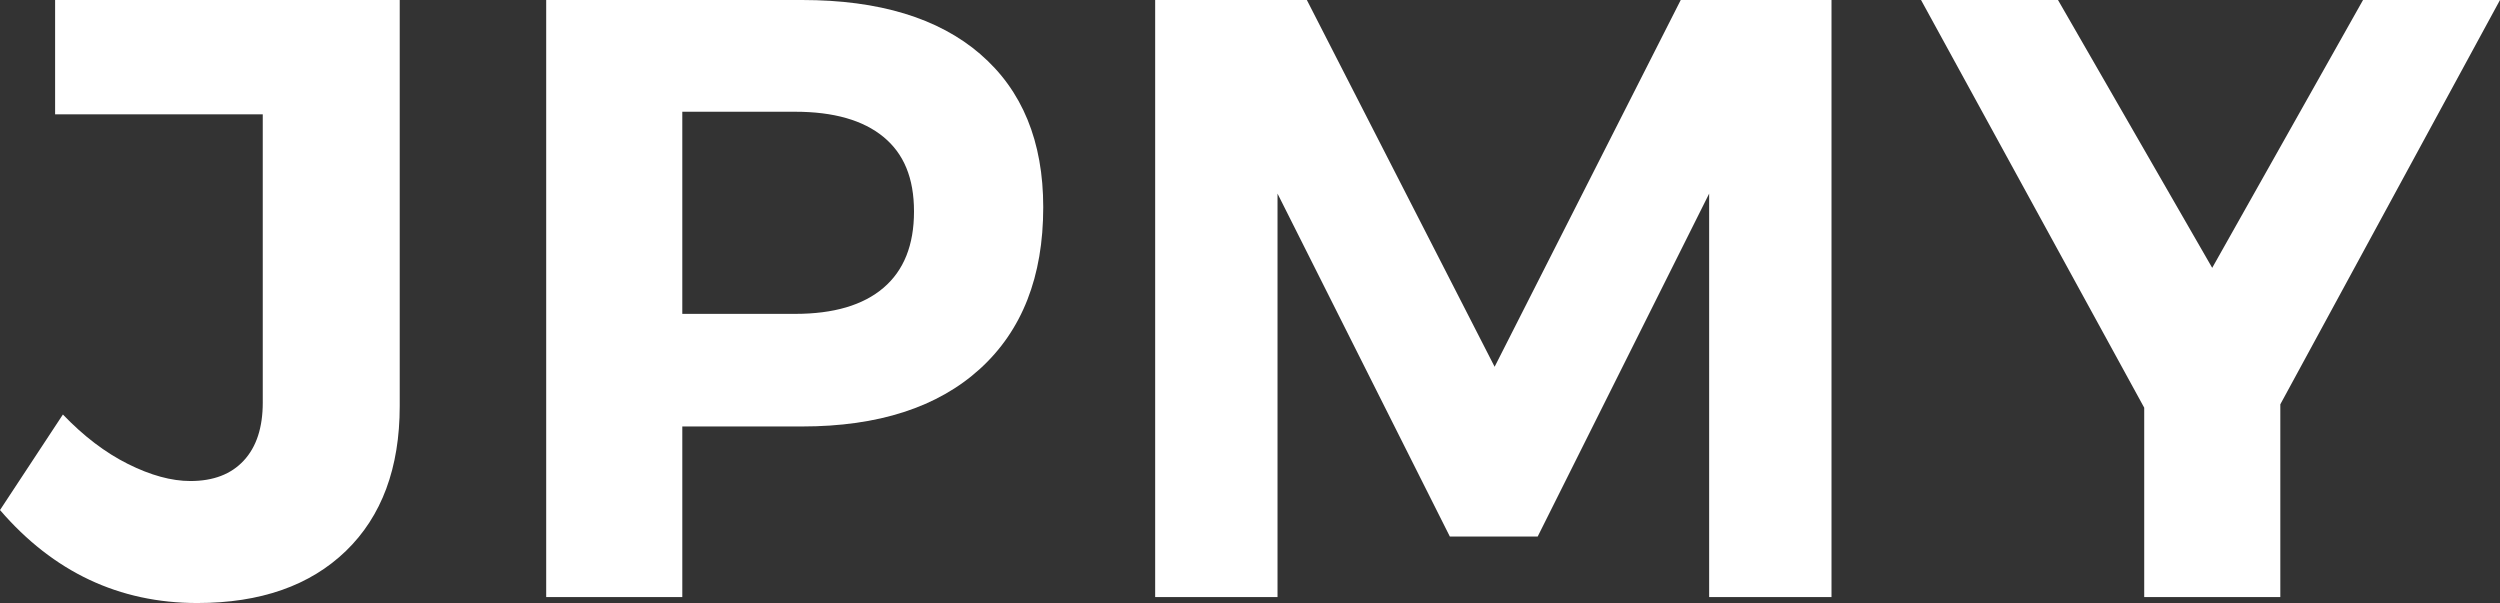
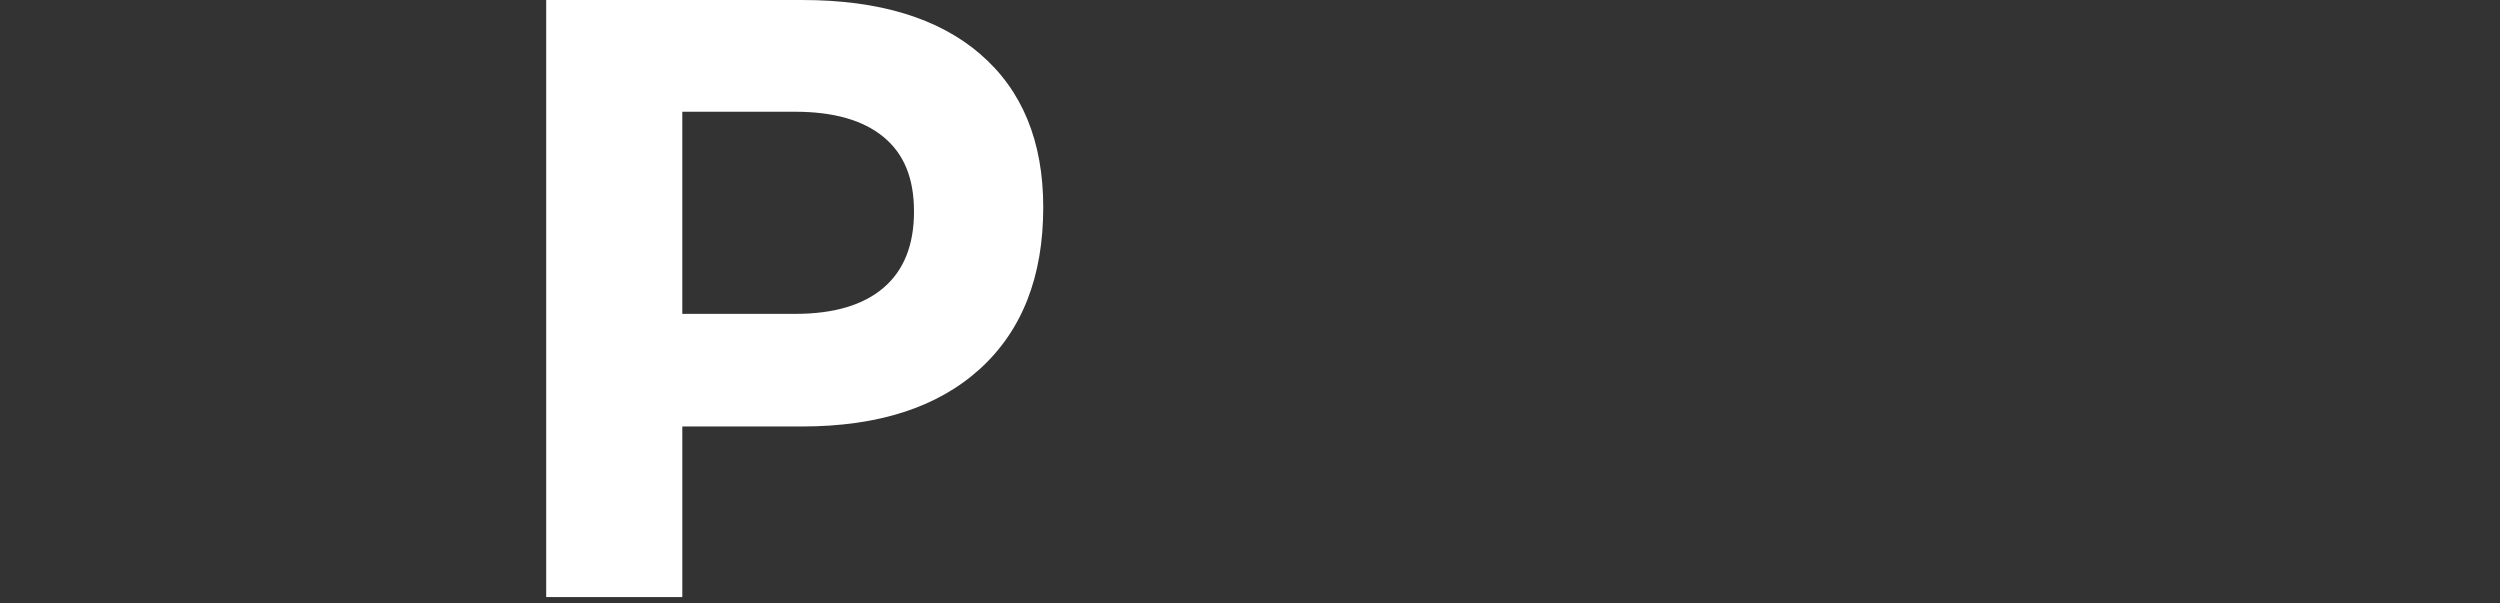
<svg xmlns="http://www.w3.org/2000/svg" id="Layer_2" data-name="Layer 2" viewBox="0 0 407.41 98.27">
  <rect x="0" y="0" width="407.41" height="98.27" fill="#333333" stroke="none" />
  <defs>
    <style>
      .cls-1 {
        fill: #fff;
      }
    </style>
  </defs>
  <g id="Layer_1-2" data-name="Layer 1">
    <g>
-       <path class="cls-1" d="M56.37,89.79c-5.85,5.65-13.92,8.48-24.22,8.48-12.73,0-23.45-5.05-32.15-15.15l10.25-15.57c3.37,3.52,6.9,6.21,10.6,8.06,3.7,1.85,7.09,2.78,10.18,2.78,3.74,0,6.64-1.11,8.7-3.34,2.06-2.22,3.09-5.37,3.09-9.45V18.63H8.98V0h56.16v66.16c0,10.1-2.93,17.98-8.77,23.63Z" />
      <path class="cls-1" d="M159.76,8.83c6.83,5.89,10.25,14.2,10.25,24.95,0,11.31-3.44,20.08-10.32,26.34-6.88,6.25-16.54,9.38-28.99,9.38h-19.51v27.8h-22.18V0h41.7c12.54,0,22.23,2.94,29.06,8.83ZM143.97,46.91c3.32-2.83,4.98-6.97,4.98-12.44s-1.66-9.43-4.98-12.16c-3.32-2.73-8.12-4.1-14.39-4.1h-18.39v32.94h18.39c6.27,0,11.07-1.41,14.39-4.24Z" />
-       <path class="cls-1" d="M188.26,0h24.71l30.6,59.77L273.9,0h24.57v97.3h-19.94V31.55l-27.94,55.88h-14.32l-28.08-55.88v65.75h-19.94V0Z" />
-       <path class="cls-1" d="M407.41,0l-35.8,65.89v31.41h-22.18v-30.86L313.06,0h22.32l25.13,43.65L385.09,0h22.32Z" />
    </g>
  </g>
</svg>